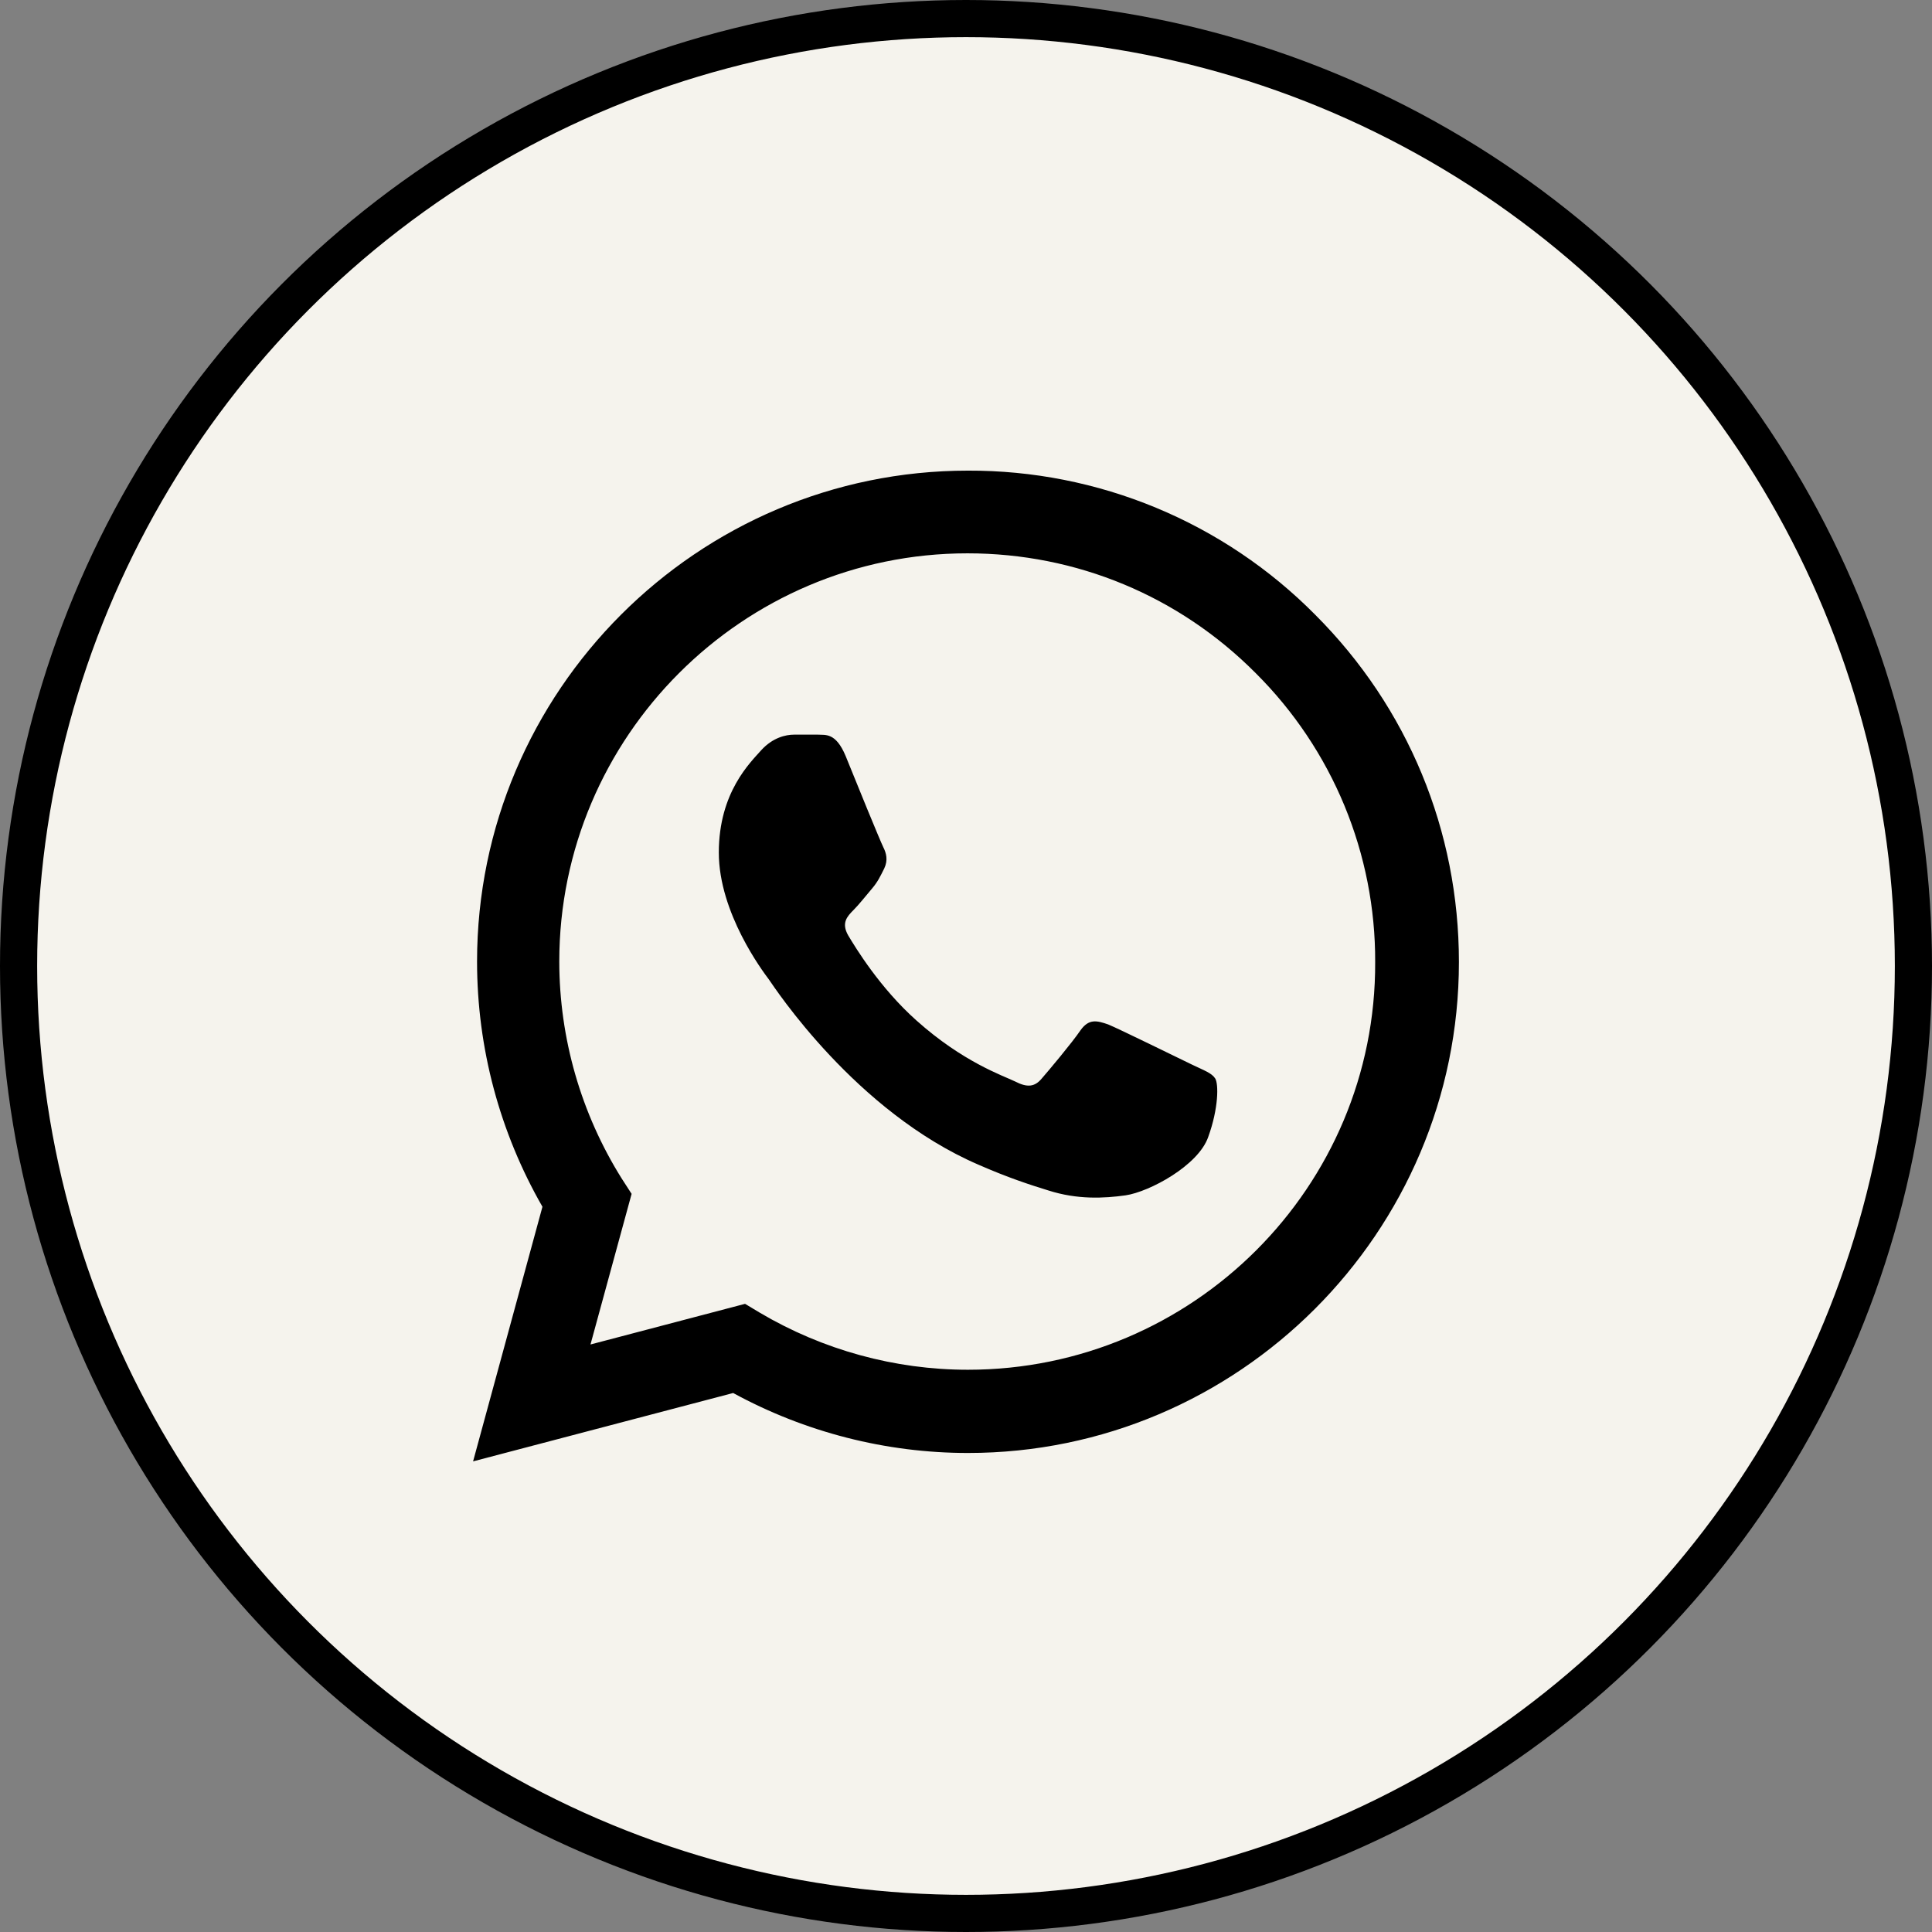
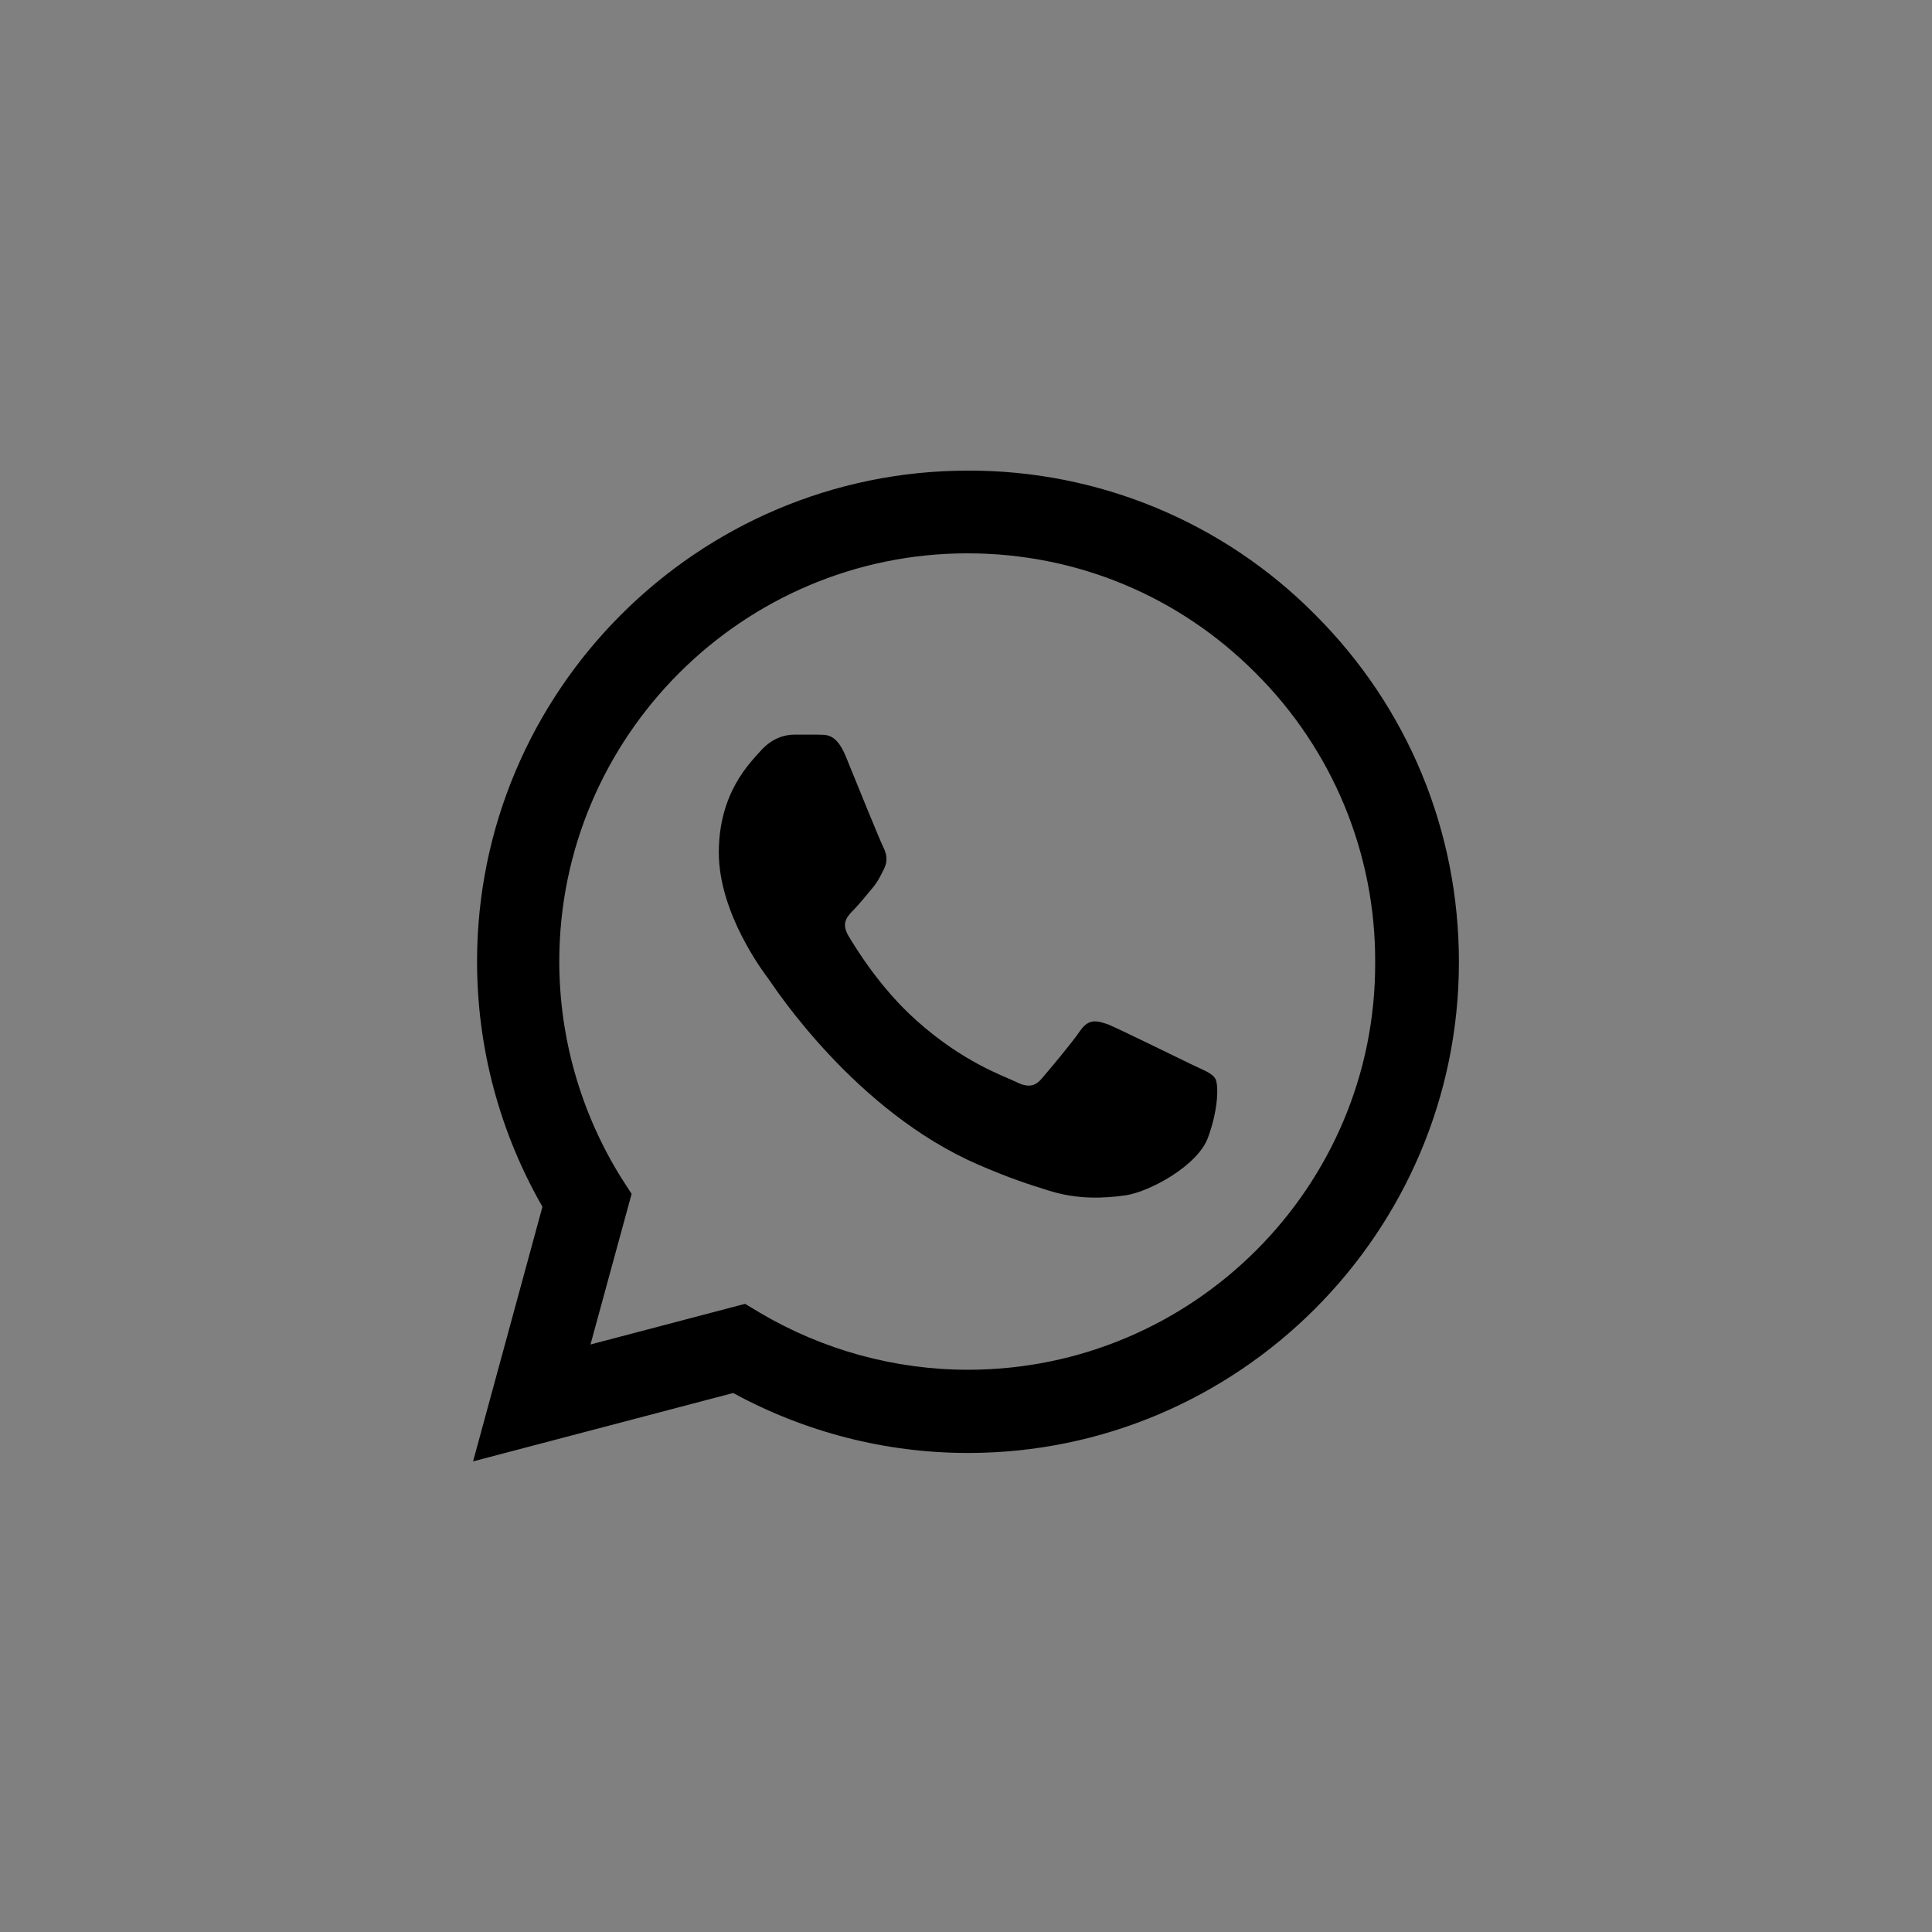
<svg xmlns="http://www.w3.org/2000/svg" width="52" height="52" viewBox="0 0 52 52" fill="none">
  <rect x="0" y="0" width="52" height="52" fill="#808080" stroke="none" />
-   <circle cx="26" cy="26" r="25.5" fill="#F5F3ED" stroke="black" />
  <path d="M35.4 16.547C34.178 15.312 32.722 14.333 31.117 13.667C29.512 13.001 27.791 12.661 26.053 12.667C18.773 12.667 12.84 18.6 12.84 25.88C12.84 28.213 13.453 30.48 14.6 32.48L12.733 39.333L19.733 37.493C21.667 38.547 23.84 39.107 26.053 39.107C33.333 39.107 39.267 33.173 39.267 25.893C39.267 22.36 37.893 19.04 35.4 16.547ZM26.053 36.867C24.08 36.867 22.147 36.333 20.453 35.333L20.053 35.093L15.893 36.187L17 32.133L16.733 31.72C15.637 29.969 15.055 27.946 15.053 25.88C15.053 19.827 19.987 14.893 26.04 14.893C28.973 14.893 31.733 16.04 33.8 18.12C34.823 19.139 35.634 20.35 36.186 21.684C36.737 23.019 37.019 24.45 37.013 25.893C37.04 31.947 32.107 36.867 26.053 36.867ZM32.08 28.653C31.747 28.493 30.12 27.693 29.827 27.573C29.52 27.467 29.307 27.413 29.08 27.733C28.853 28.067 28.227 28.813 28.04 29.027C27.853 29.253 27.653 29.28 27.32 29.107C26.987 28.947 25.92 28.587 24.667 27.467C23.68 26.587 23.027 25.507 22.827 25.173C22.64 24.84 22.8 24.667 22.973 24.493C23.12 24.347 23.307 24.107 23.467 23.92C23.627 23.733 23.693 23.587 23.8 23.373C23.907 23.147 23.853 22.96 23.773 22.8C23.693 22.64 23.027 21.013 22.76 20.347C22.493 19.707 22.213 19.787 22.013 19.773H21.373C21.147 19.773 20.8 19.853 20.493 20.187C20.2 20.52 19.347 21.32 19.347 22.947C19.347 24.573 20.533 26.147 20.693 26.36C20.853 26.587 23.027 29.92 26.333 31.347C27.12 31.693 27.733 31.893 28.213 32.04C29 32.293 29.72 32.253 30.293 32.173C30.933 32.08 32.253 31.373 32.52 30.6C32.8 29.827 32.8 29.173 32.707 29.027C32.613 28.88 32.413 28.813 32.08 28.653Z" fill="black" />
</svg>